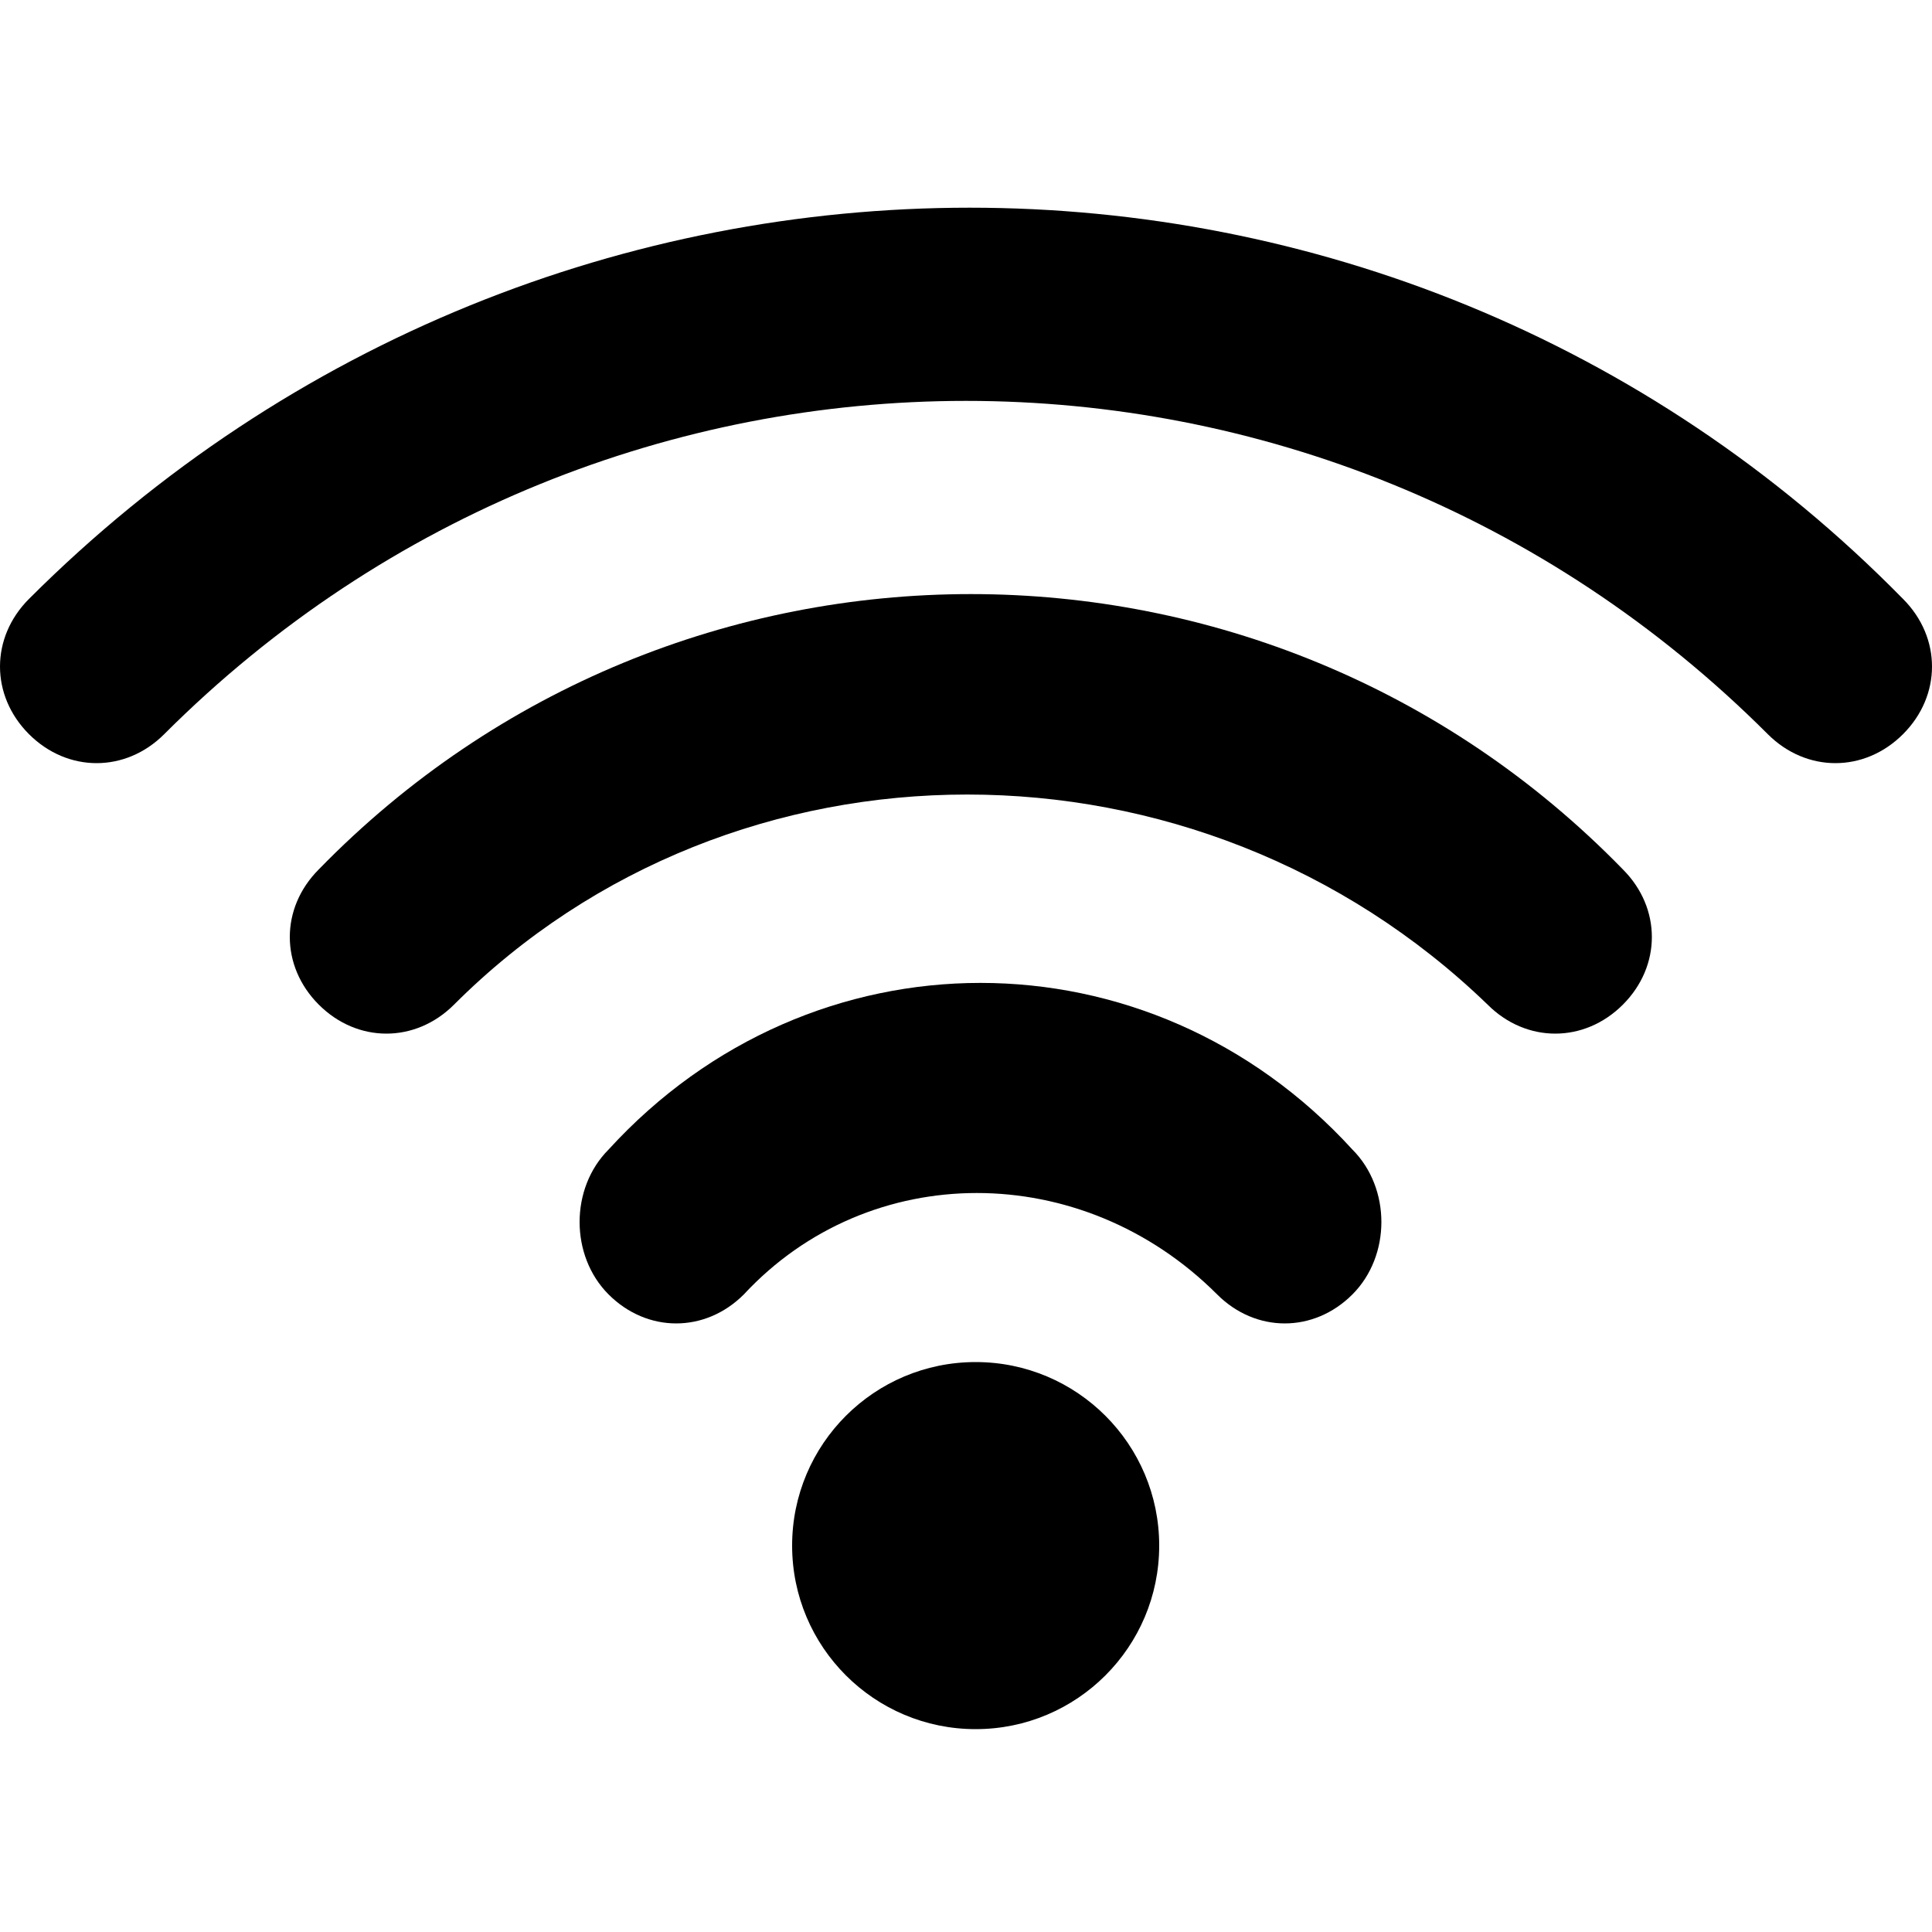
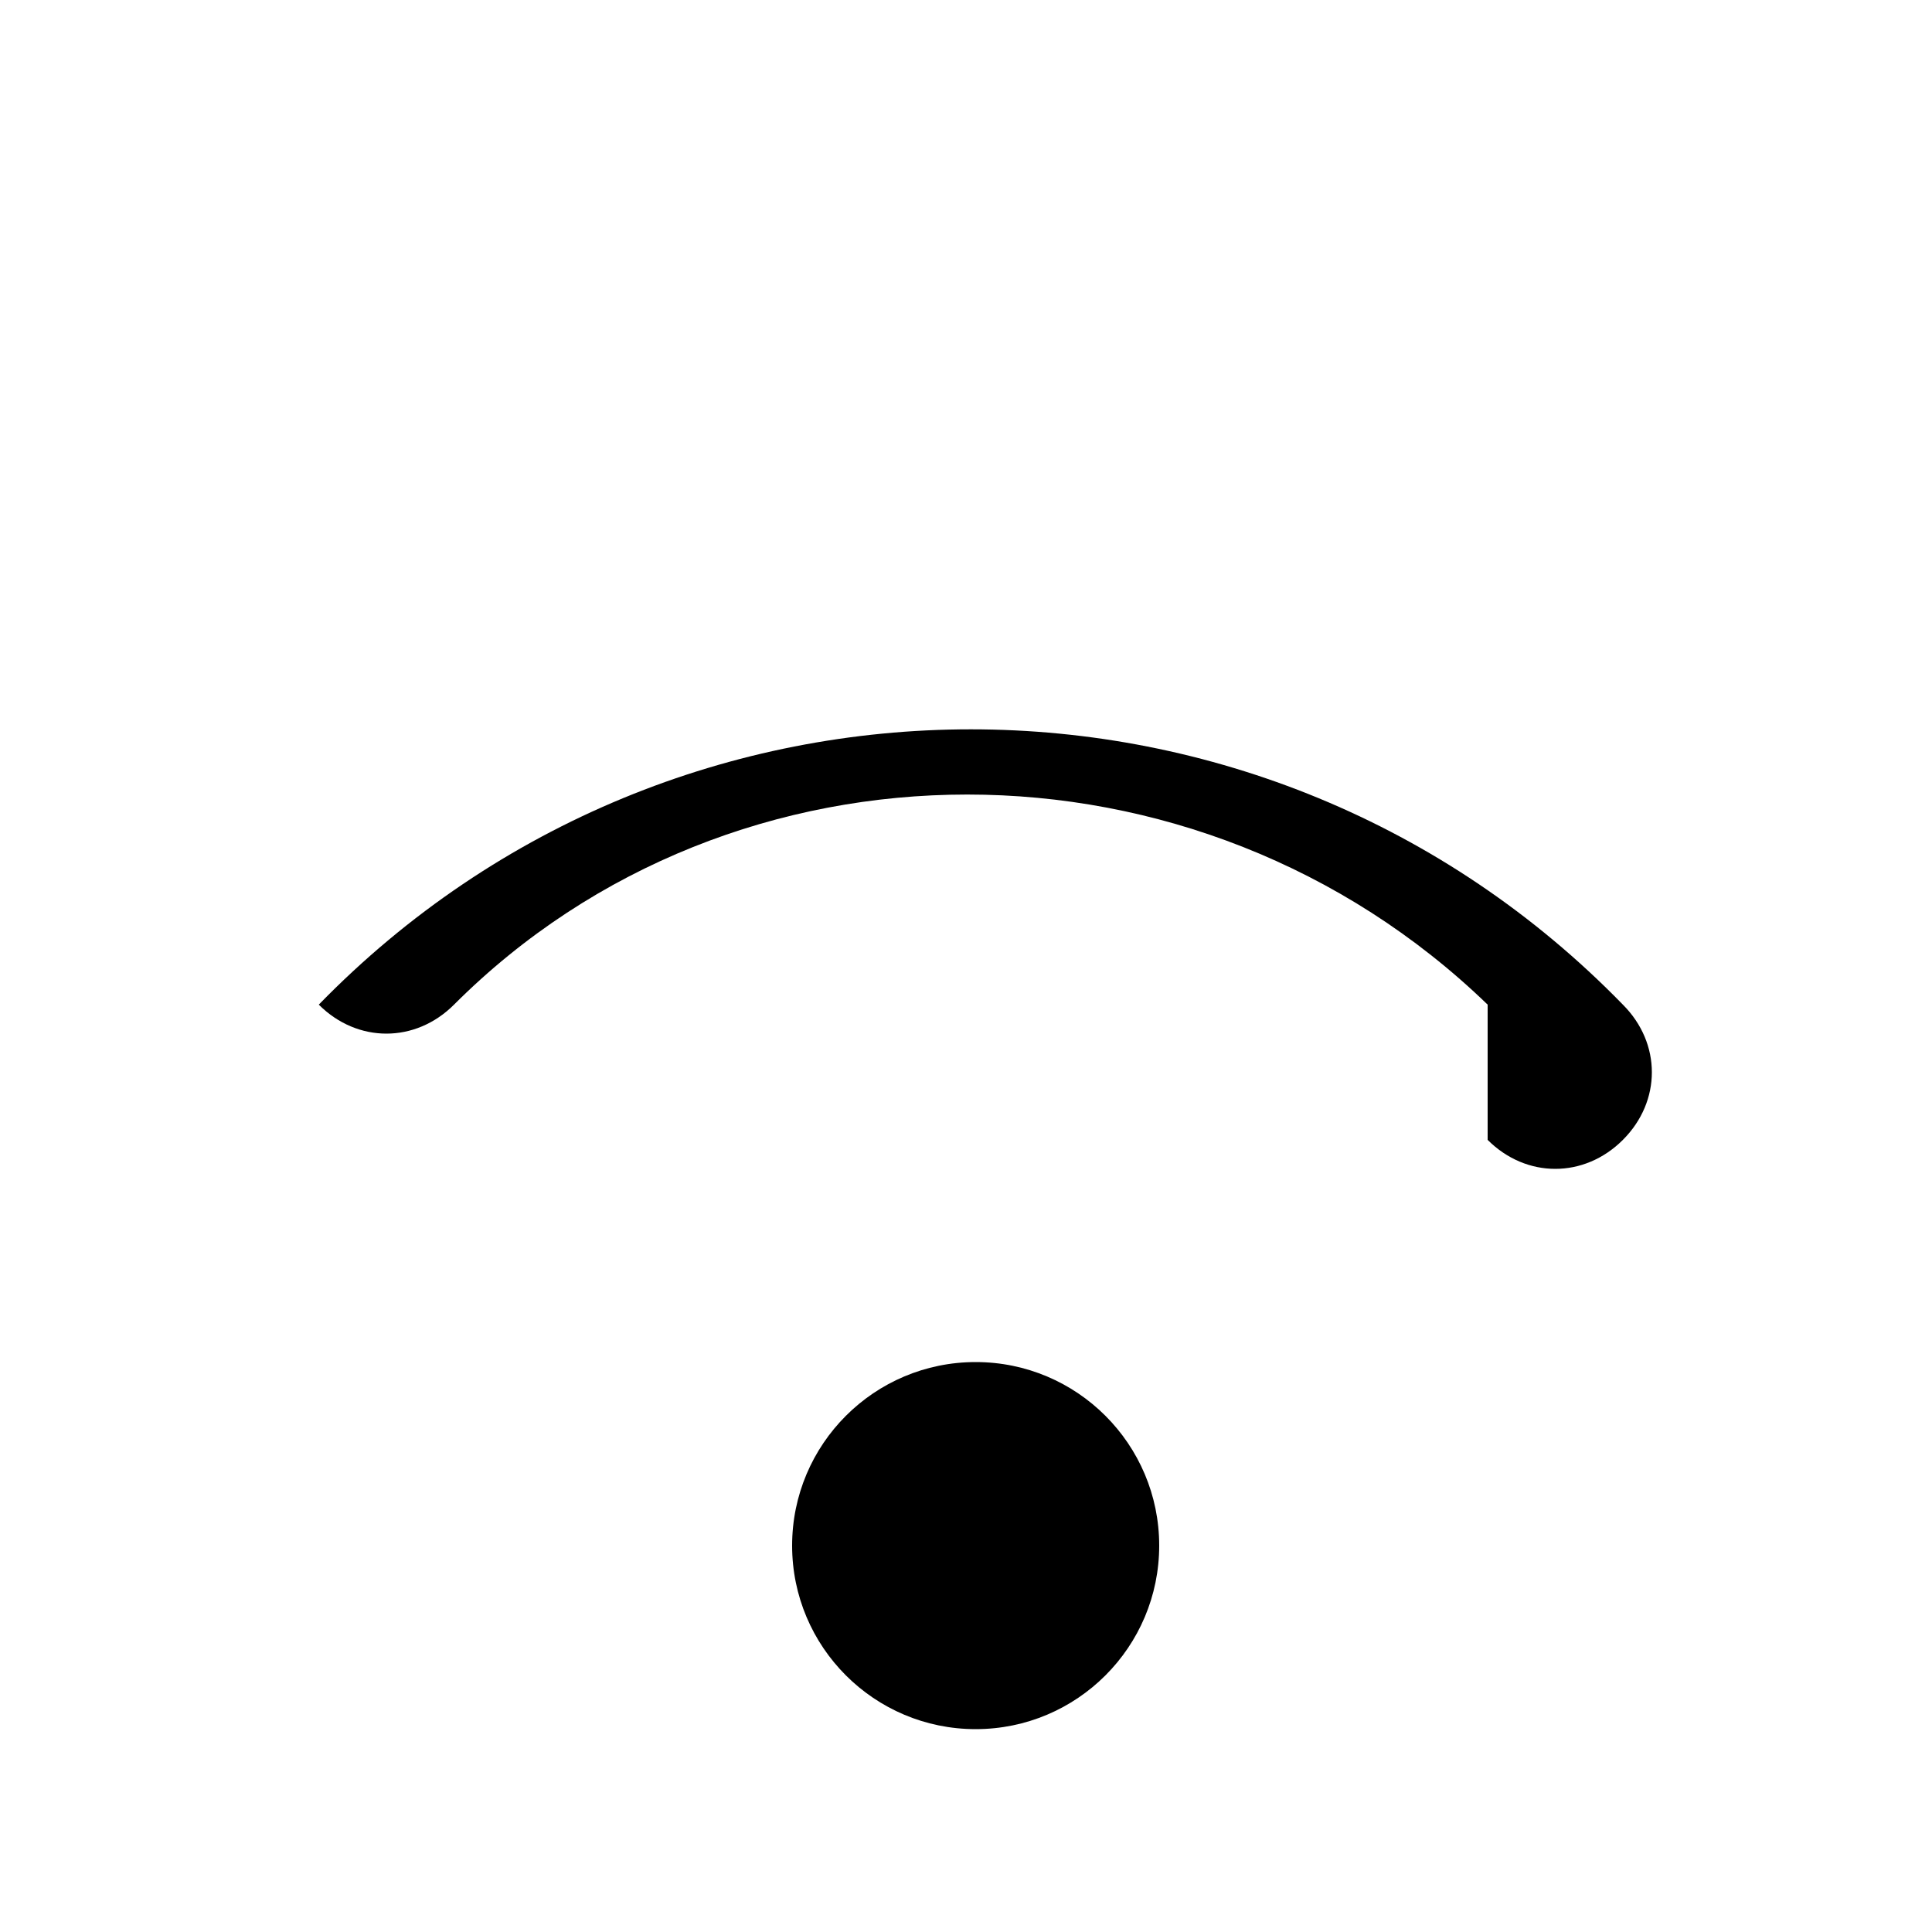
<svg xmlns="http://www.w3.org/2000/svg" enable-background="new 0 0 20 20" viewBox="0 0 20 20">
  <g>
    <g>
-       <path d="m18.3 7.6c-4.6-4.6-12-4.6-16.6 0-.4.4-1 .4-1.4 0s-.4-1 0-1.4c5.4-5.4 14.1-5.4 19.4 0 .4.4.4 1 0 1.4s-1 .4-1.4 0z" />
+       </g>
+     <g>
+       <path d="m15.4 10.4c-3-2.9-7.8-2.9-10.7 0-.4.4-1 .4-1.4 0c3.7-3.8 9.8-3.8 13.5 0 .4.4.4 1 0 1.4s-1 .4-1.4 0z" />
    </g>
    <g>
-       <path d="m15.4 10.4c-3-2.9-7.8-2.9-10.7 0-.4.4-1 .4-1.4 0s-.4-1 0-1.4c3.7-3.8 9.8-3.8 13.5 0 .4.4.4 1 0 1.4s-1 .4-1.4 0z" />
-     </g>
-     <g>
-       <path d="m12.6 13.4c-1.4-1.4-3.6-1.4-4.9 0-.4.4-1 .4-1.4 0s-.4-1.1 0-1.5c2.1-2.3 5.6-2.3 7.7 0 .4.4.4 1.1 0 1.5s-1 .4-1.4 0z" />
-     </g>
+       </g>
    <circle cx="10.1" cy="16" r="1.9" />
  </g>
</svg>